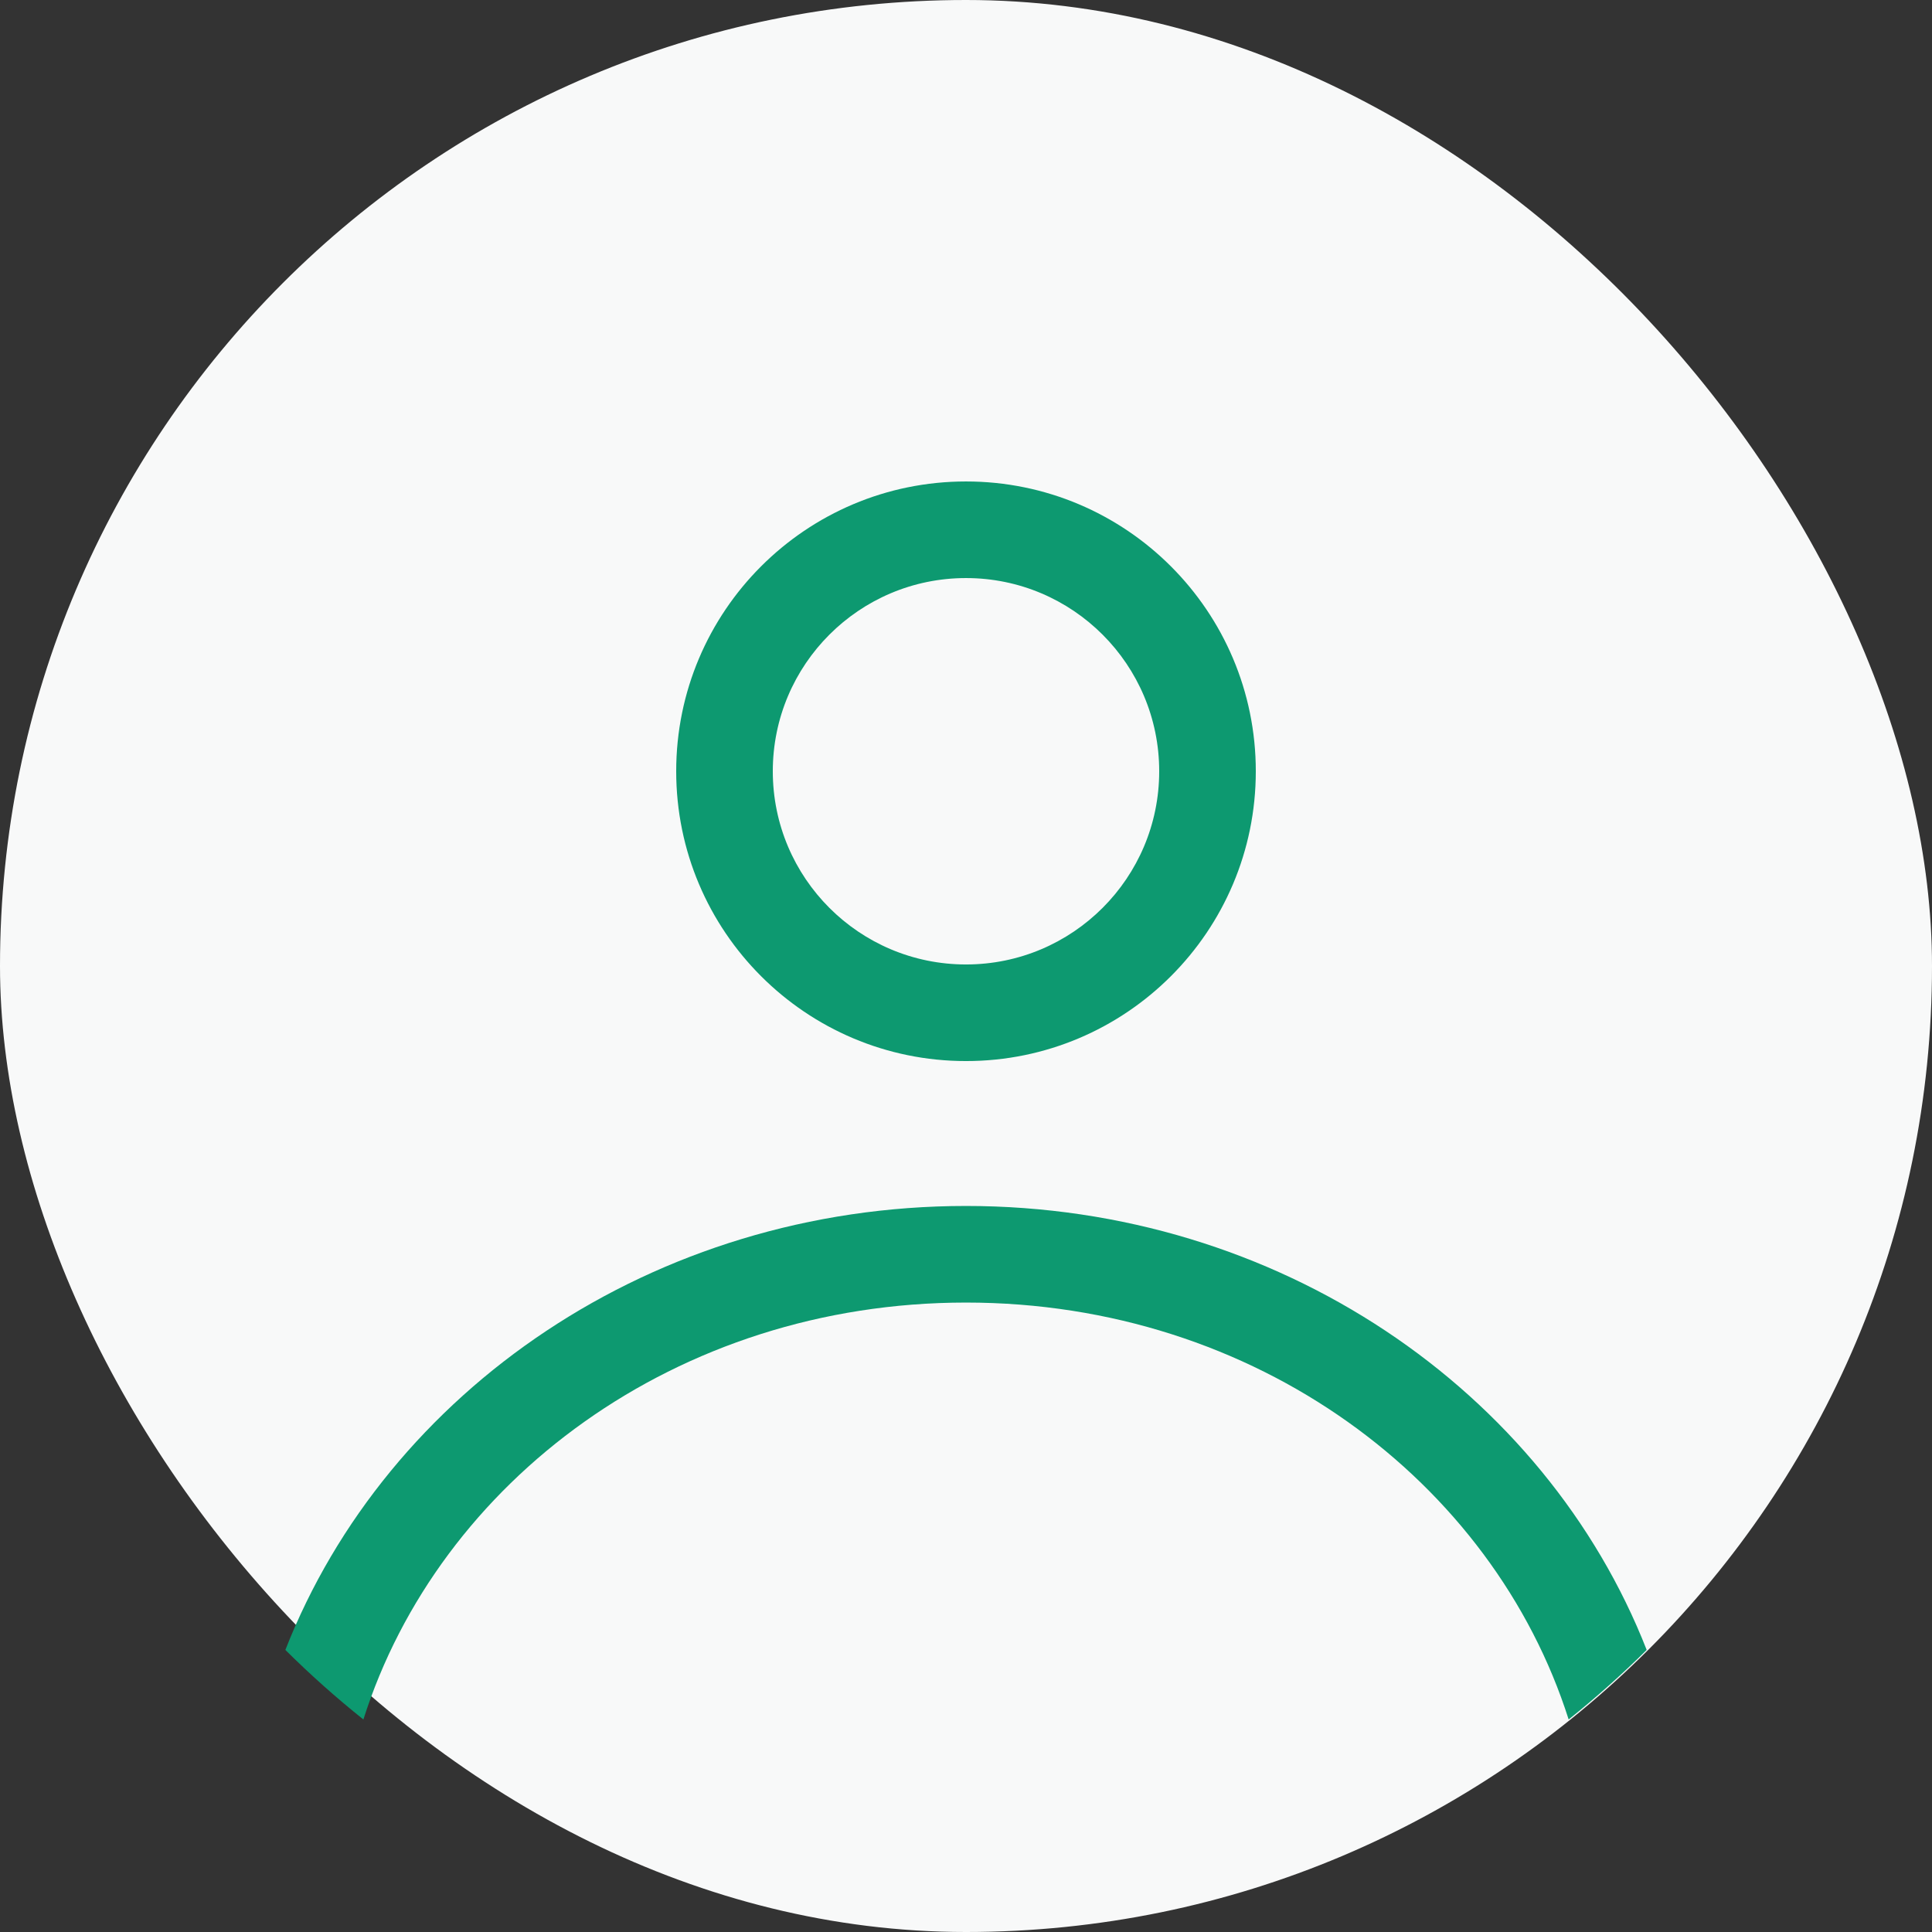
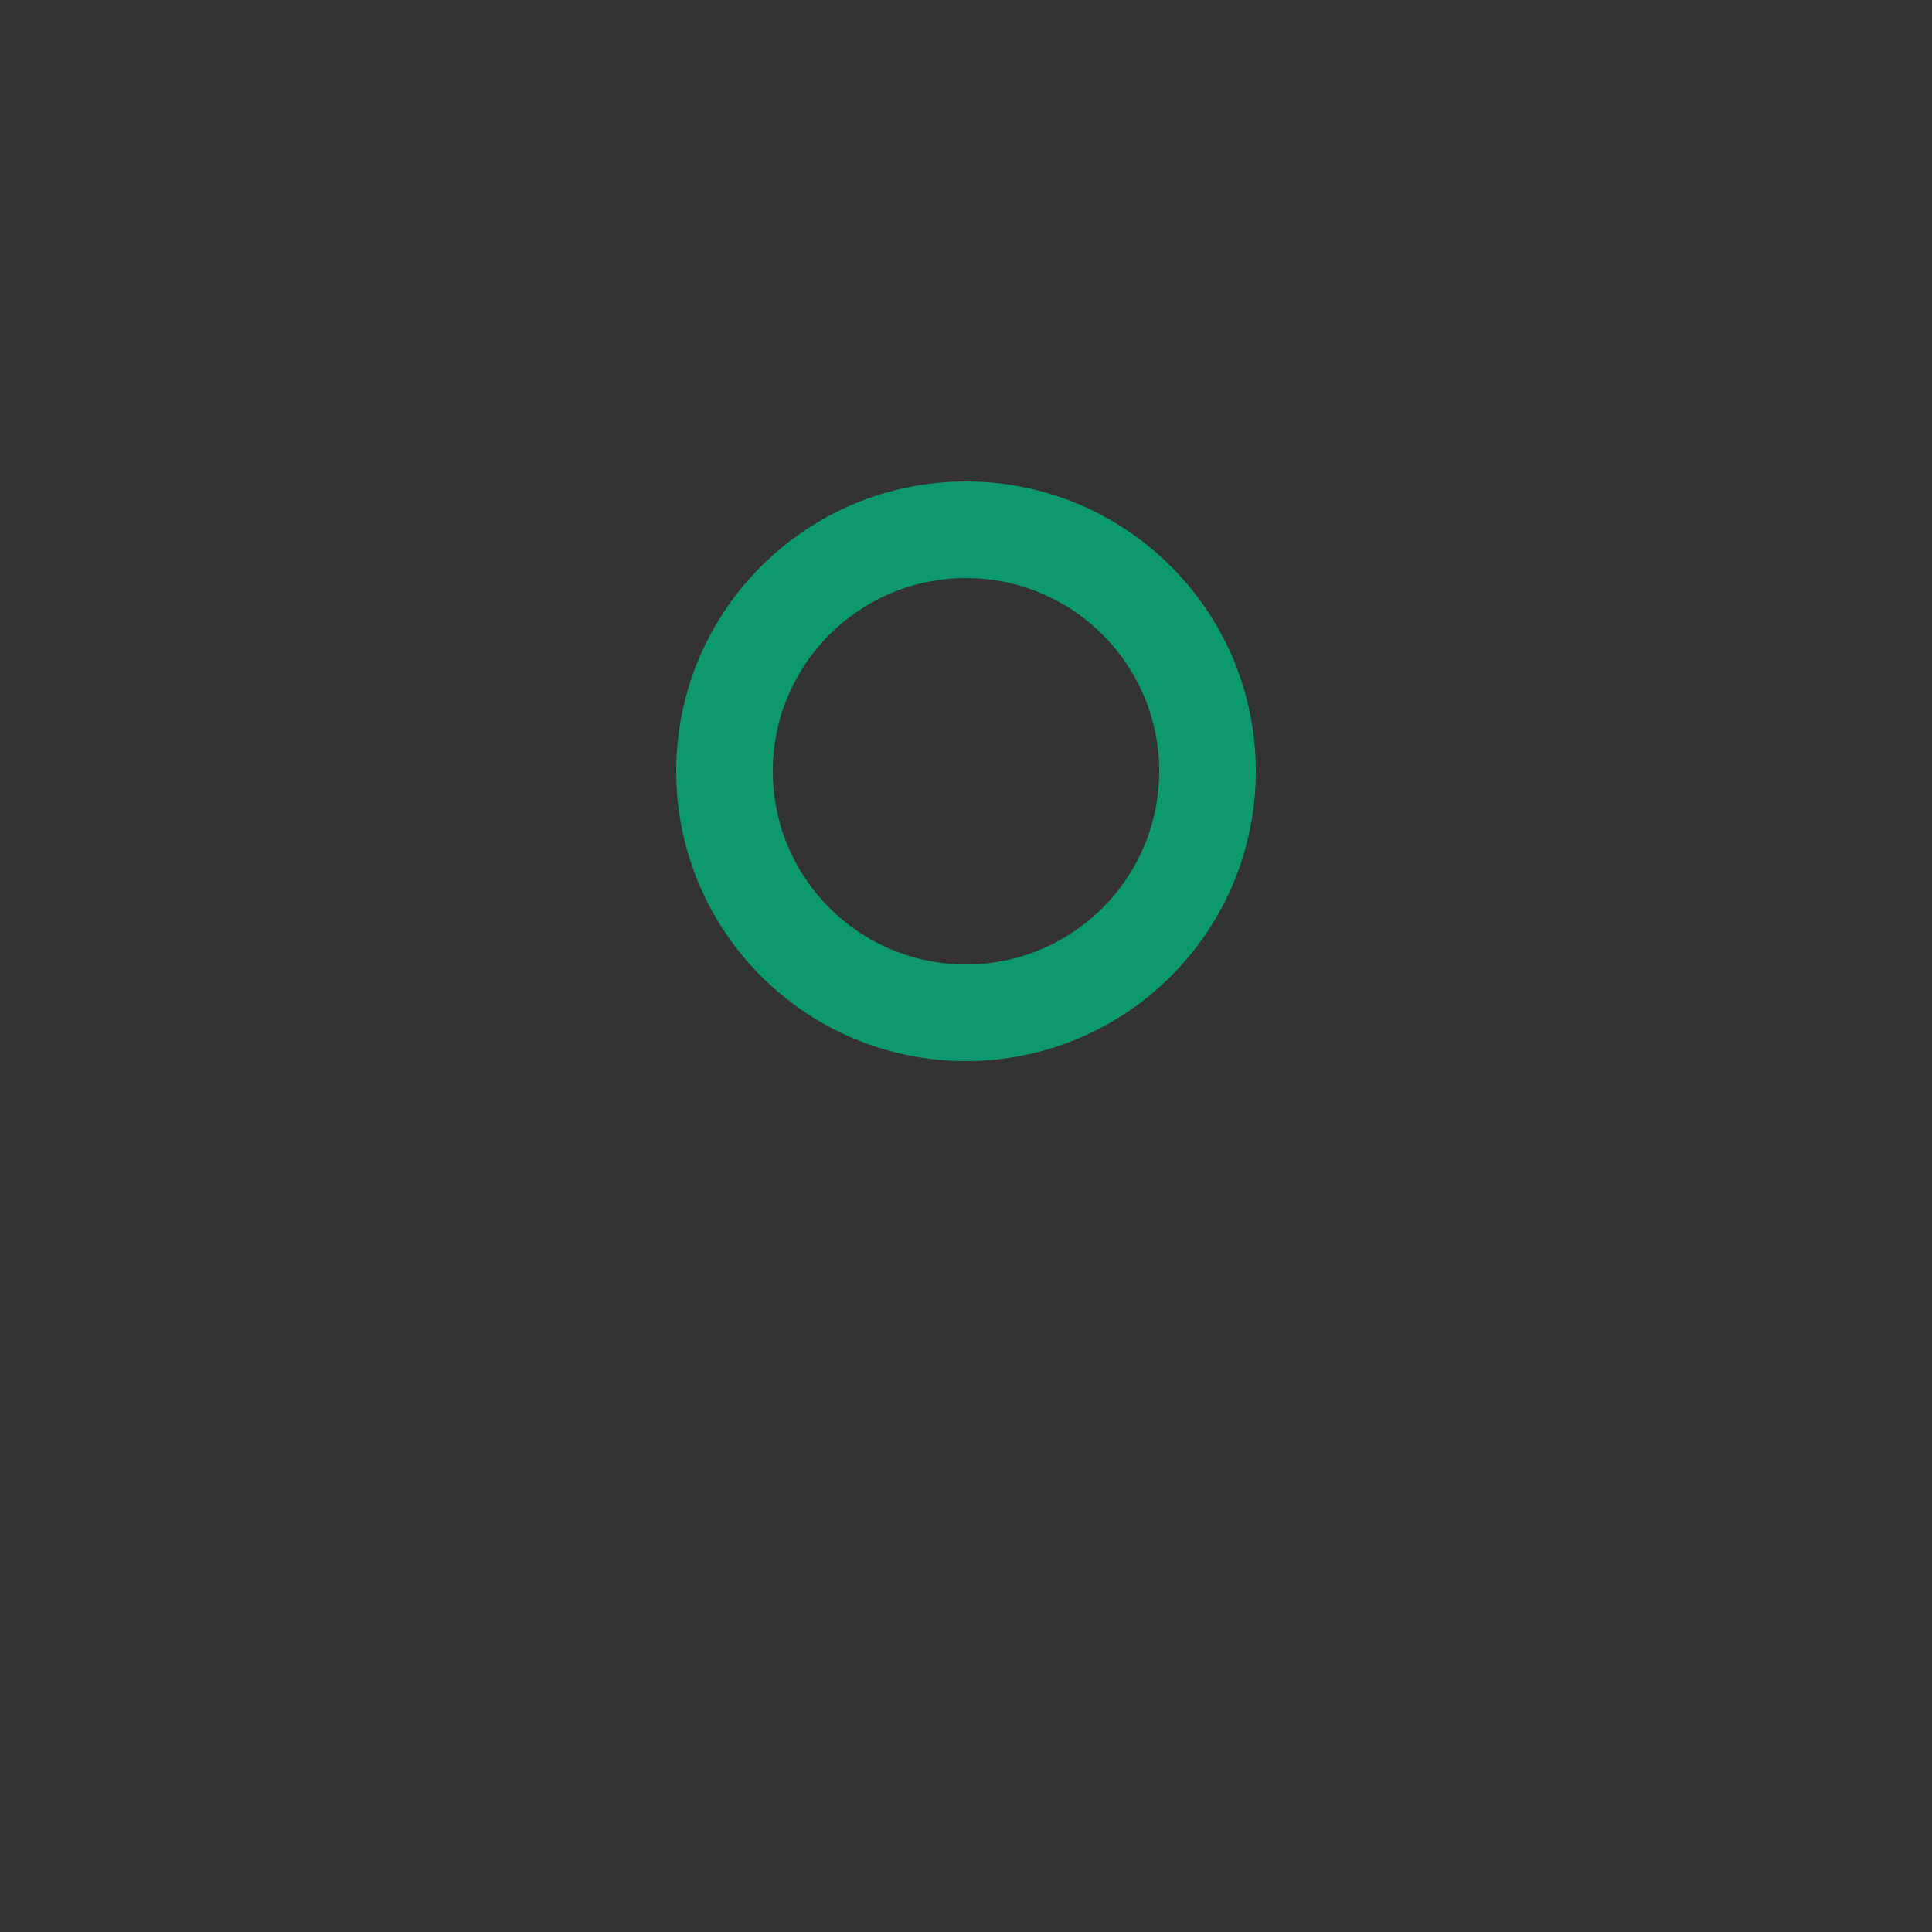
<svg xmlns="http://www.w3.org/2000/svg" width="44" height="44" viewBox="0 0 44 44" fill="none">
  <rect x="0" y="0" width="44" height="44" fill="#333333" stroke="none" />
-   <rect width="44" height="44" rx="22" fill="#F8F9F9" />
  <path fill-rule="evenodd" clip-rule="evenodd" d="M28.6 17.565C28.6 21.21 25.645 24.165 22 24.165C18.355 24.165 15.4 21.21 15.4 17.565C15.4 13.92 18.355 10.965 22 10.965C25.645 10.965 28.6 13.92 28.6 17.565ZM26.4 17.565C26.4 19.995 24.43 21.965 22 21.965C19.57 21.965 17.6 19.995 17.6 17.565C17.6 15.135 19.57 13.165 22 13.165C24.43 13.165 26.4 15.135 26.4 17.565Z" fill="#0D9970" />
-   <path d="M22 27.465C14.878 27.465 8.81 31.676 6.499 37.576C7.062 38.135 7.655 38.664 8.276 39.16C9.997 33.743 15.397 29.665 22 29.665C28.604 29.665 34.003 33.743 35.725 39.16C36.345 38.664 36.938 38.135 37.502 37.576C35.19 31.676 29.122 27.465 22 27.465Z" fill="#0D9970" />
</svg>